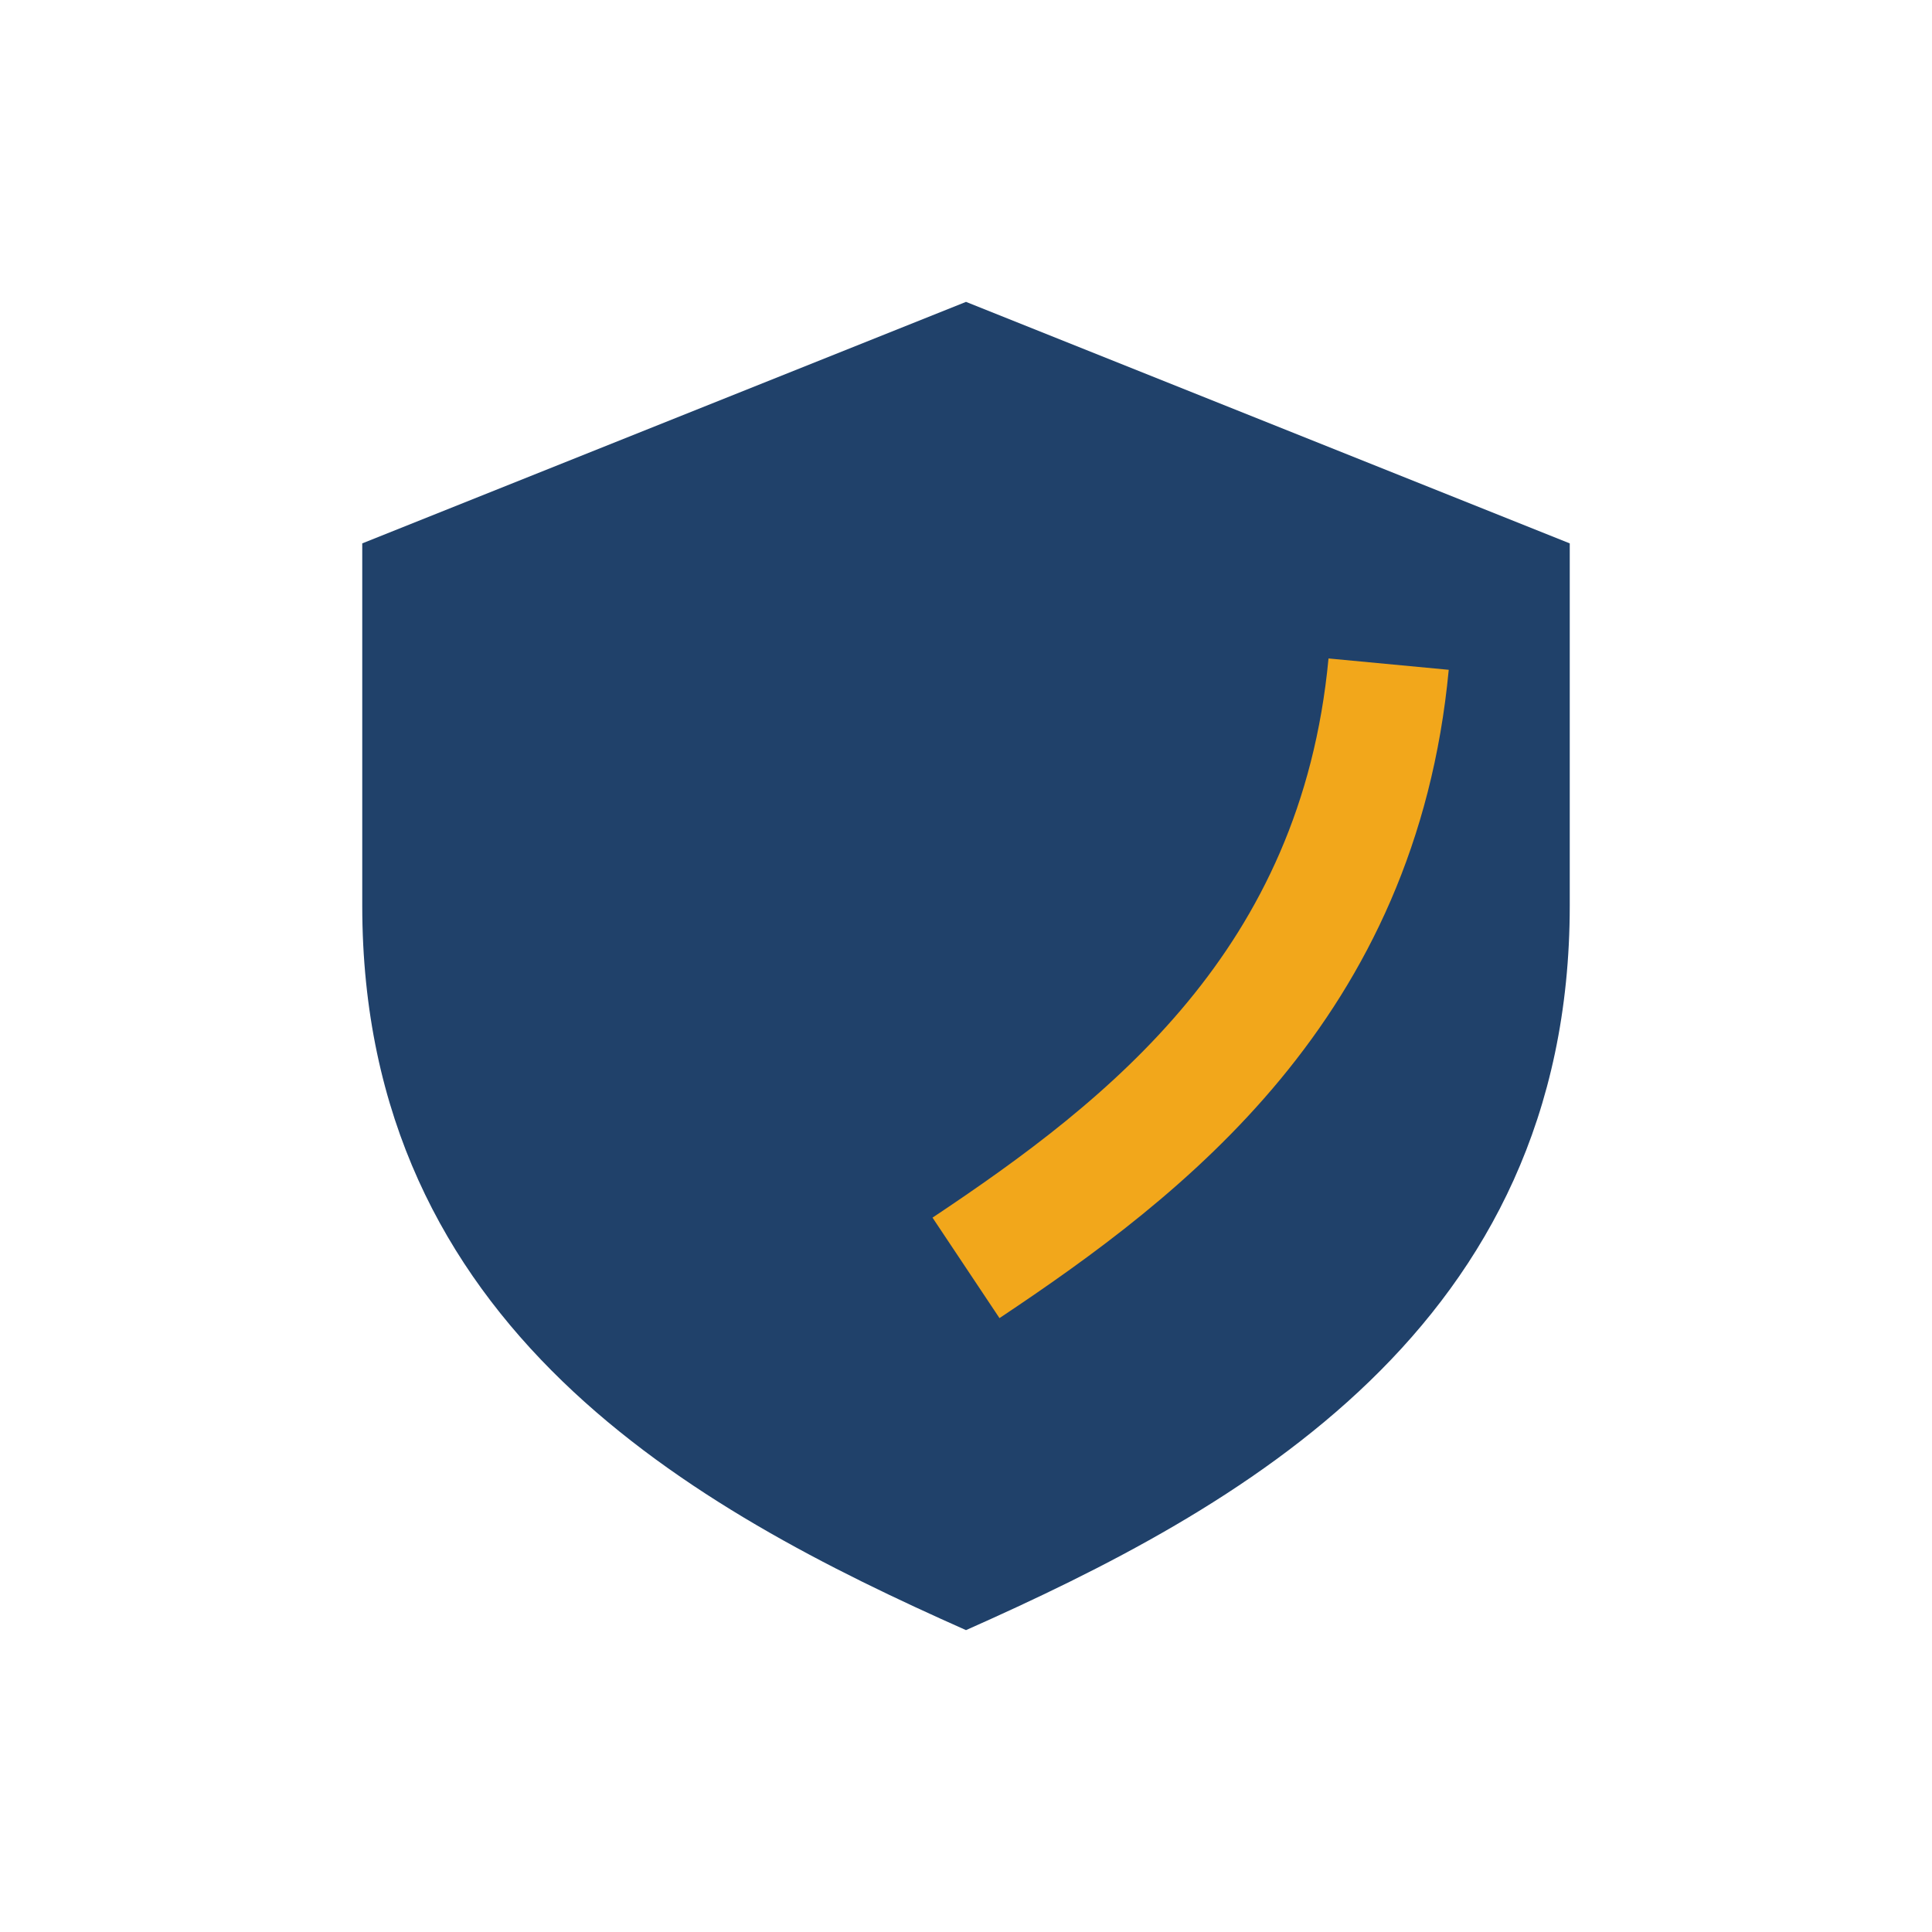
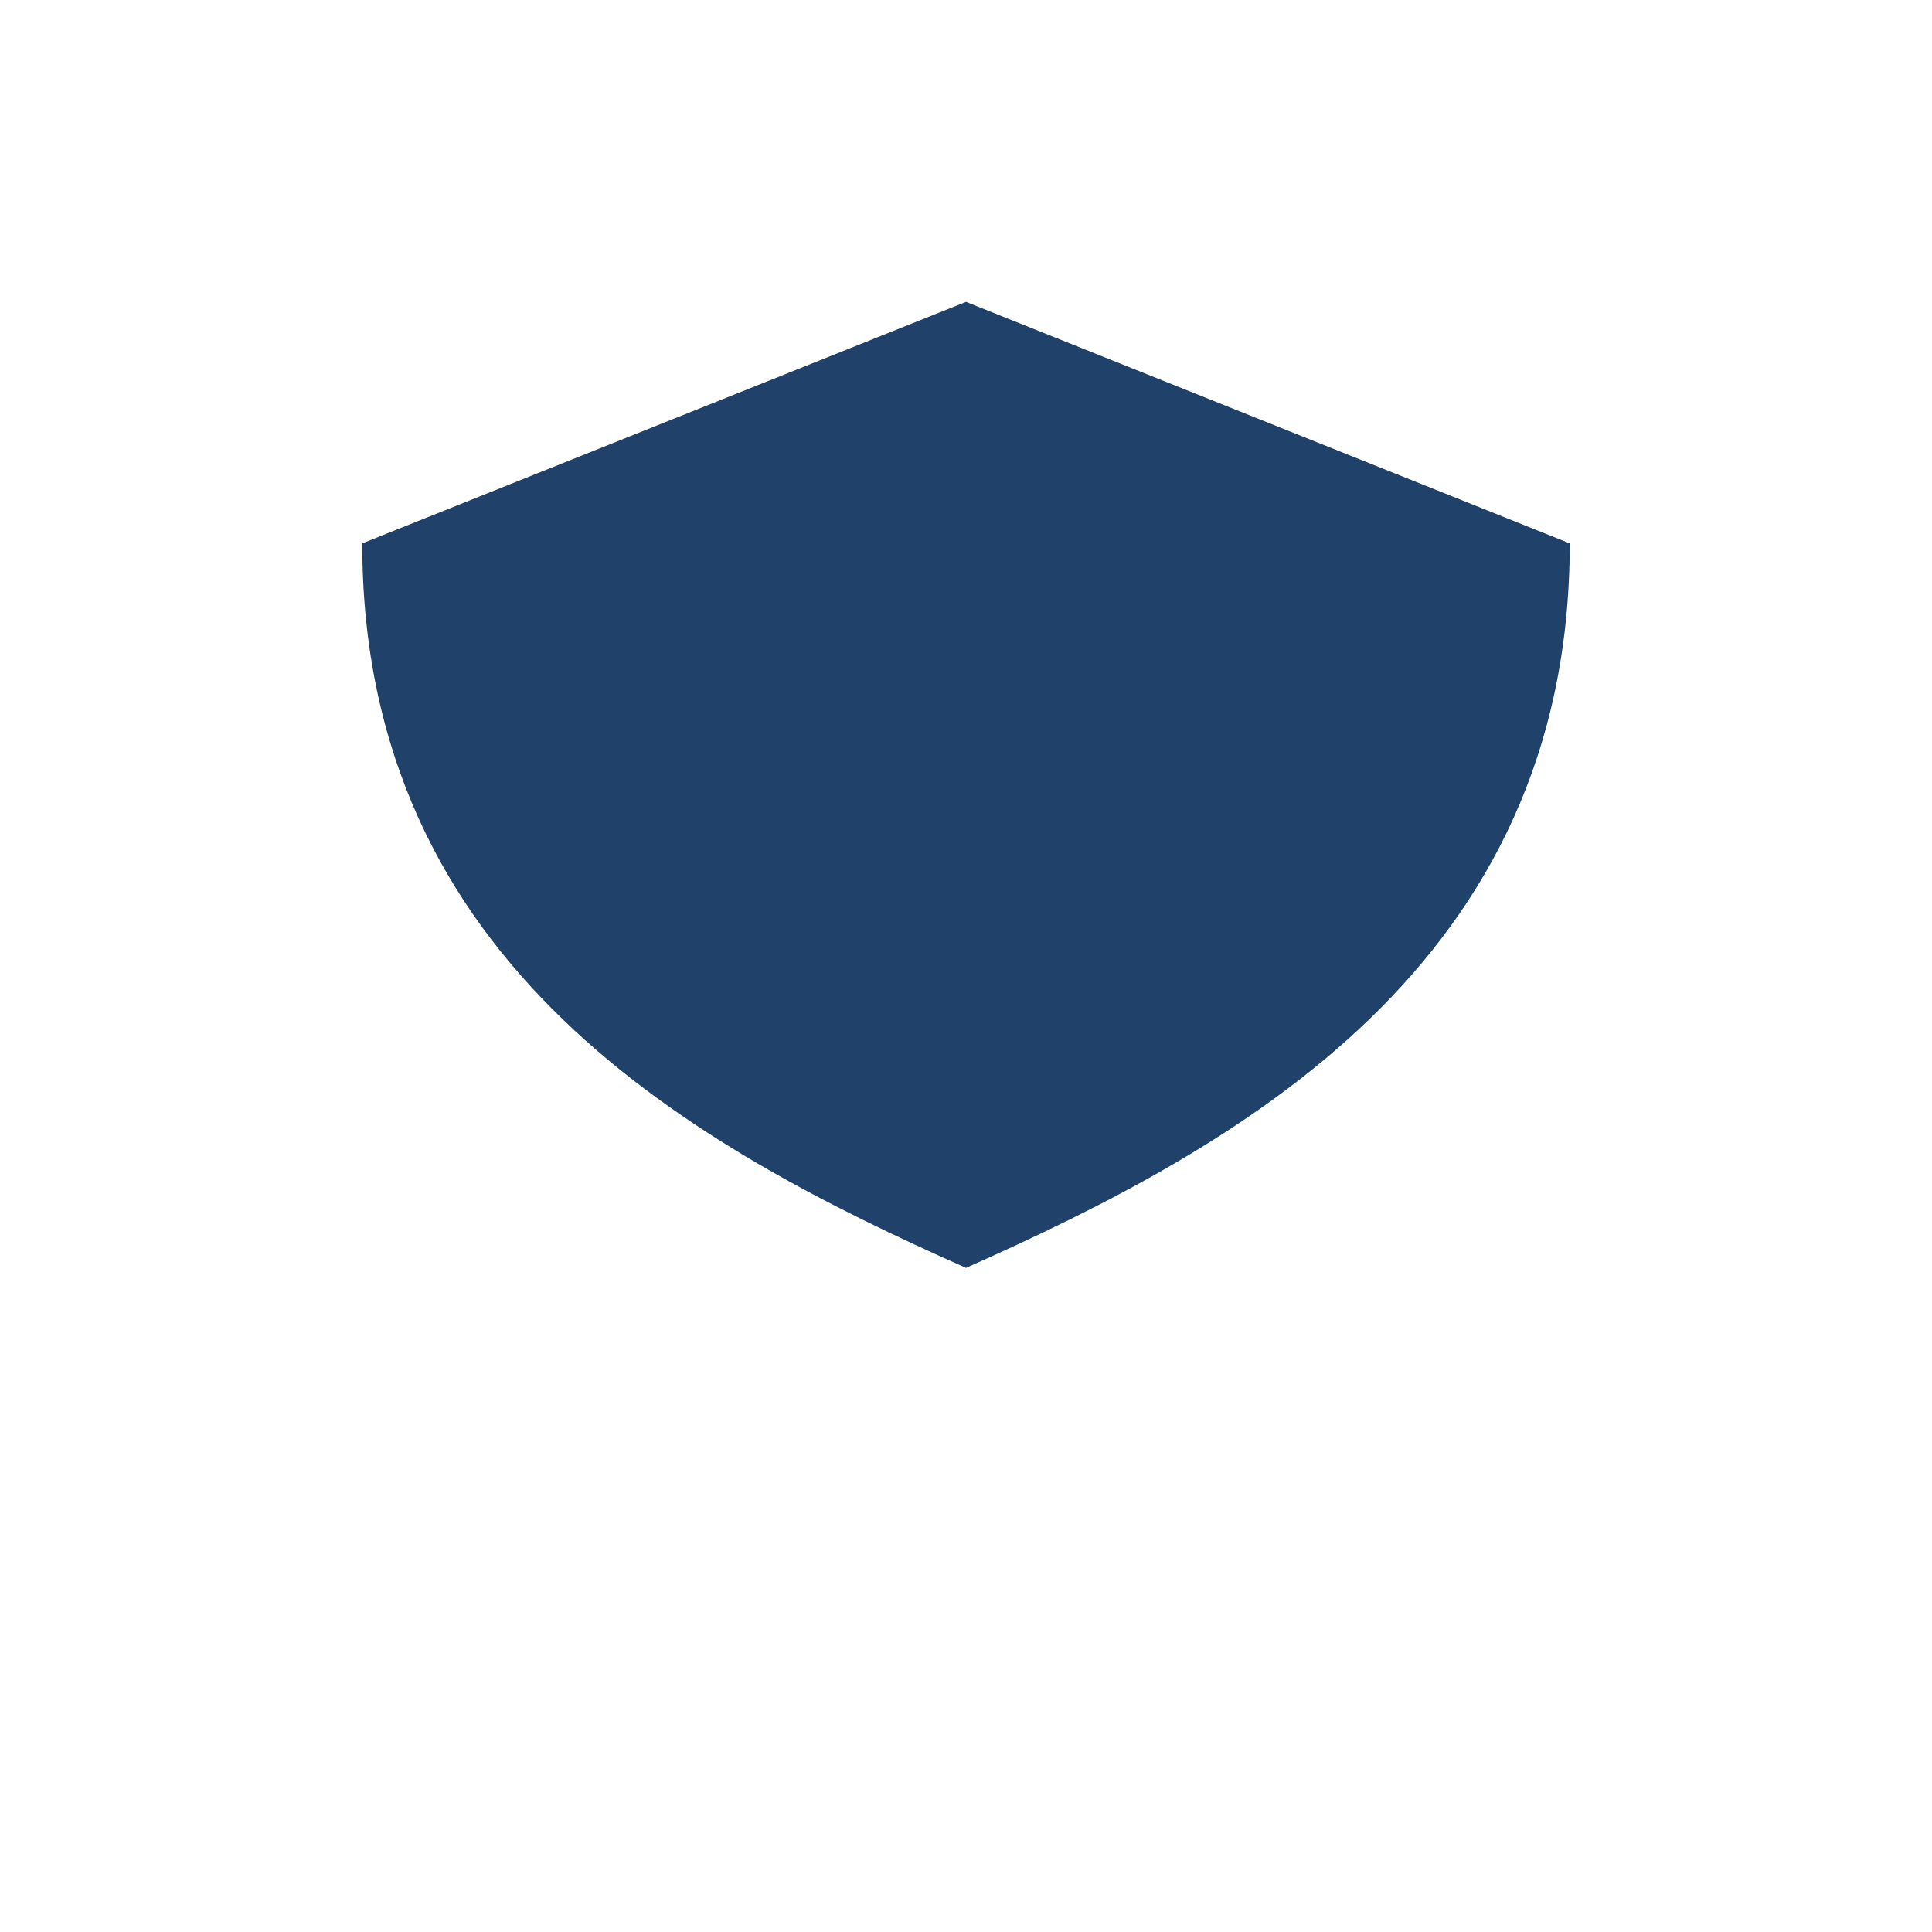
<svg xmlns="http://www.w3.org/2000/svg" width="32" height="32" viewBox="0 0 32 32">
-   <path d="M16 5l10 4v6c0 7-5.5 10-10 12-4.5-2-10-5-10-12V9z" fill="#20416A" />
-   <path d="M16 21c3-2 6.5-4.7 7-10" stroke="#F2A71B" stroke-width="2" fill="none" />
+   <path d="M16 5l10 4c0 7-5.5 10-10 12-4.5-2-10-5-10-12V9z" fill="#20416A" />
</svg>